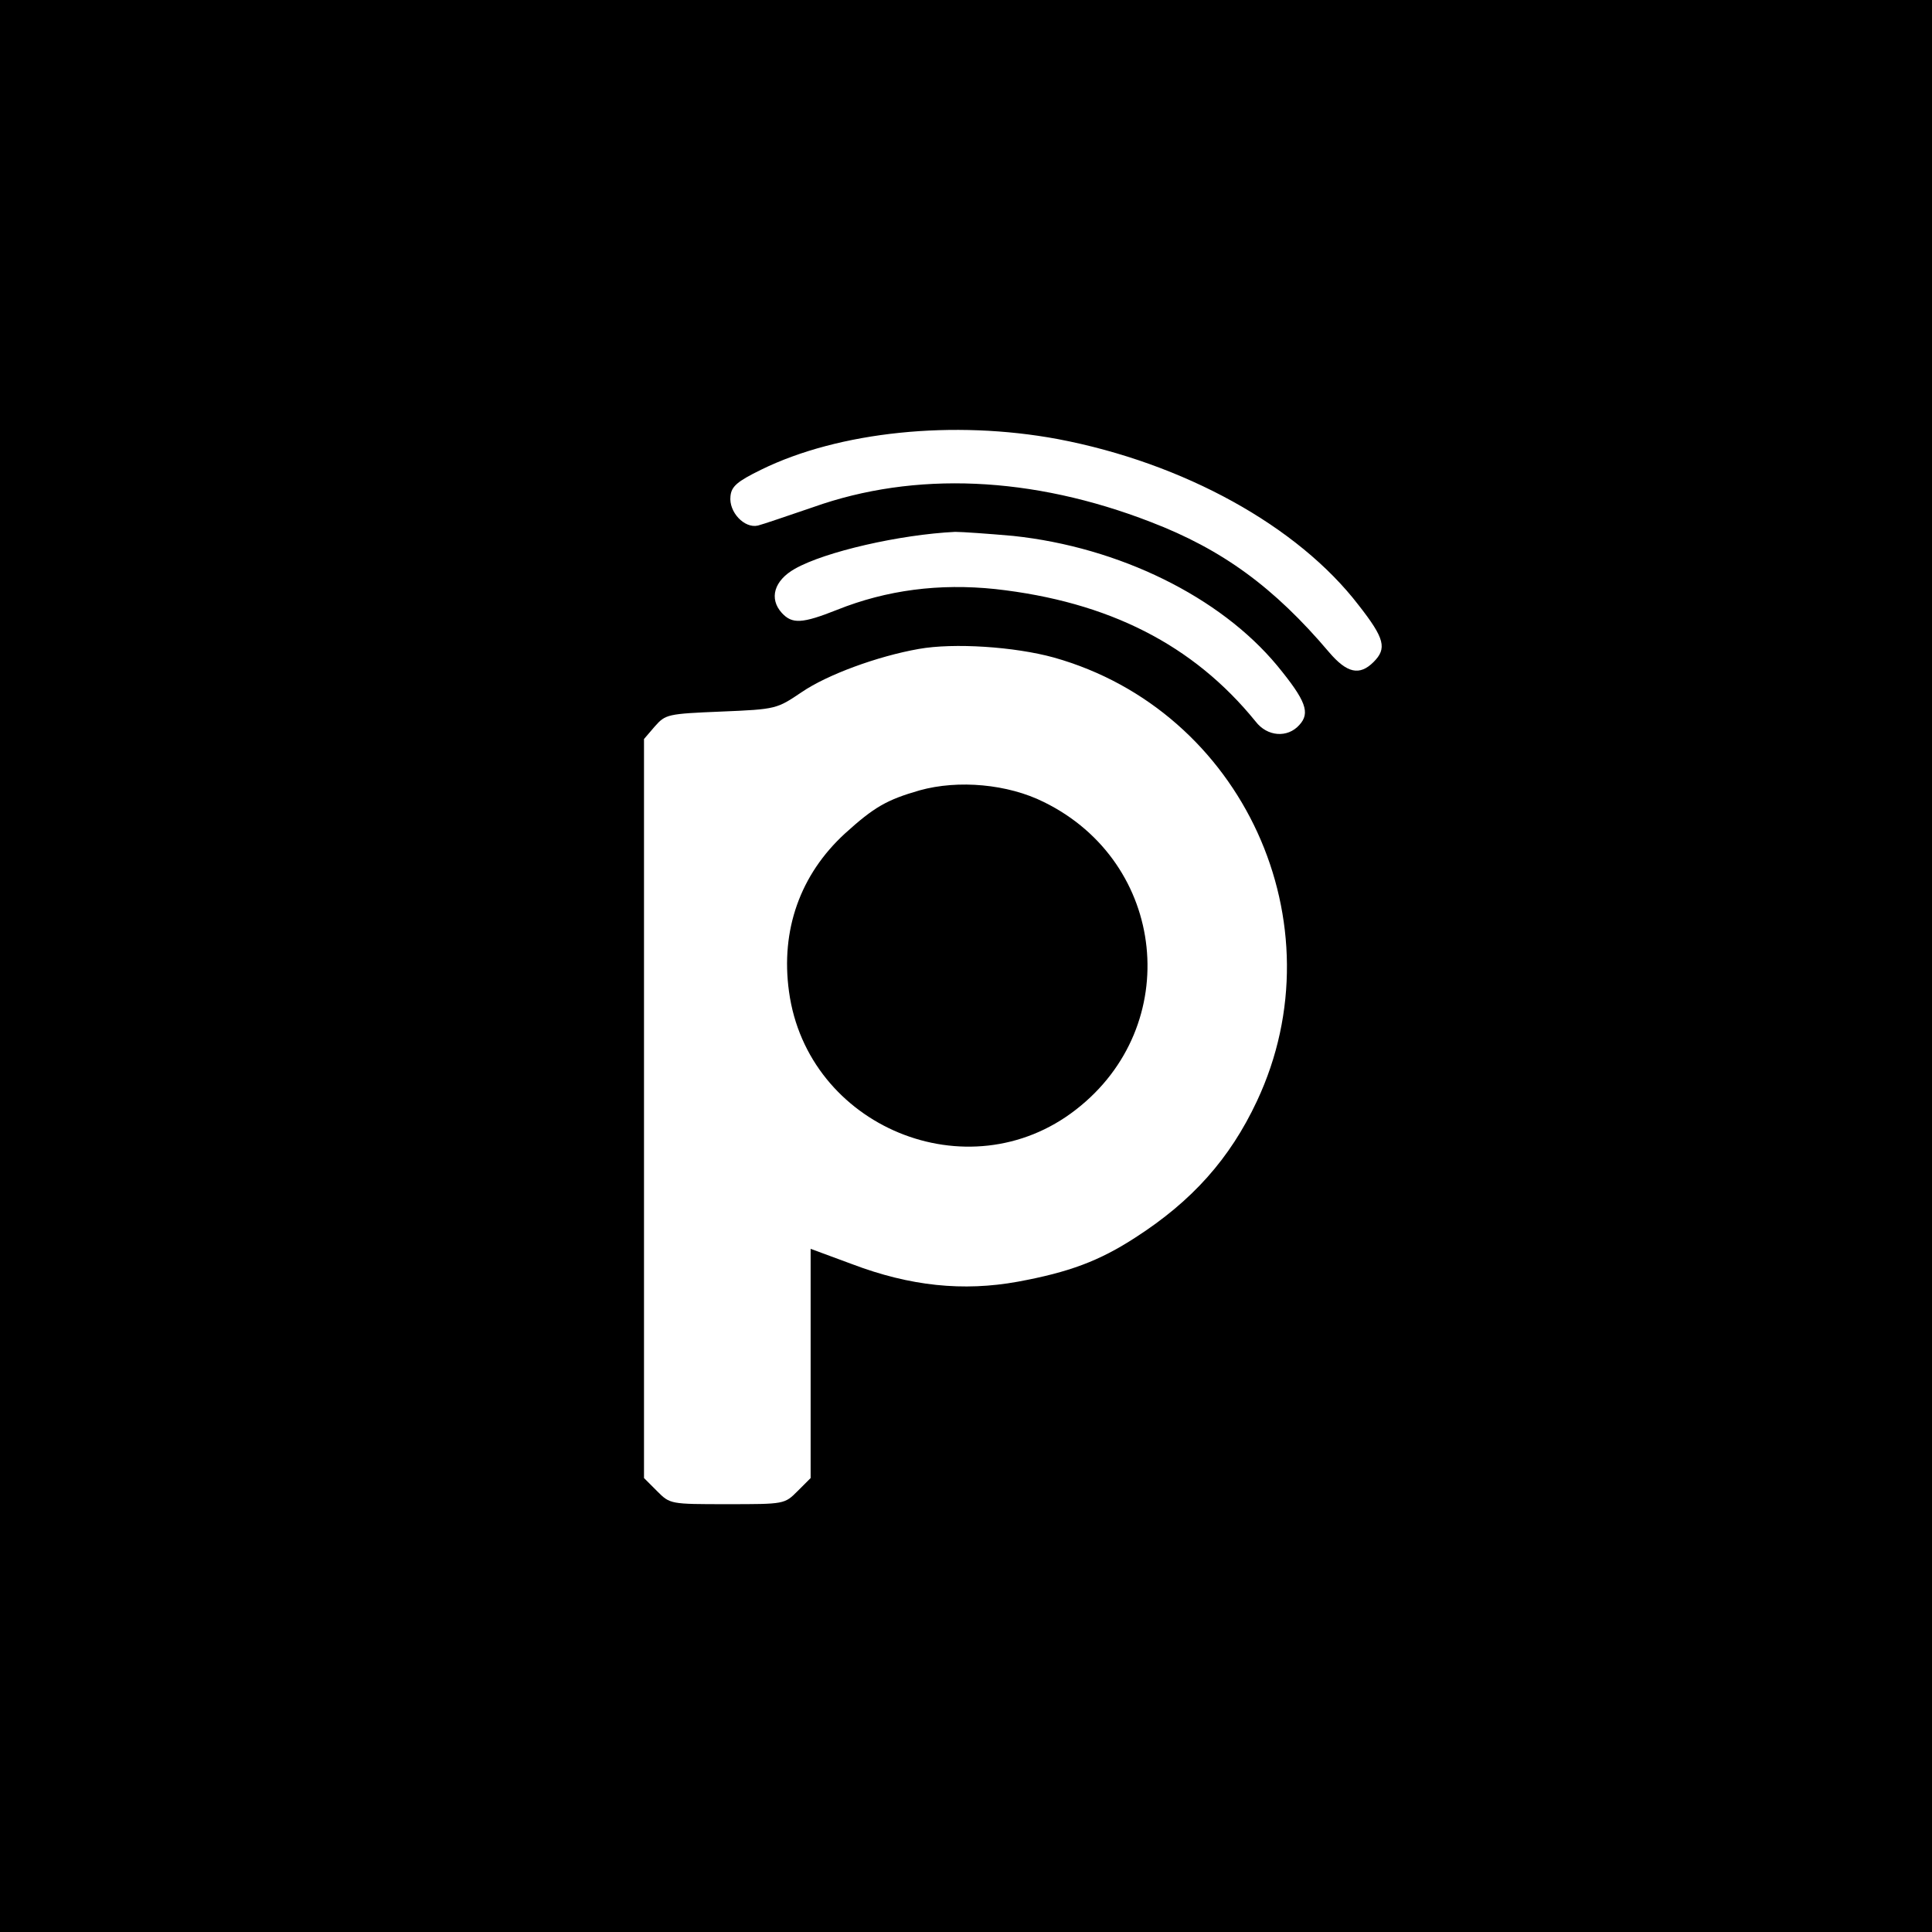
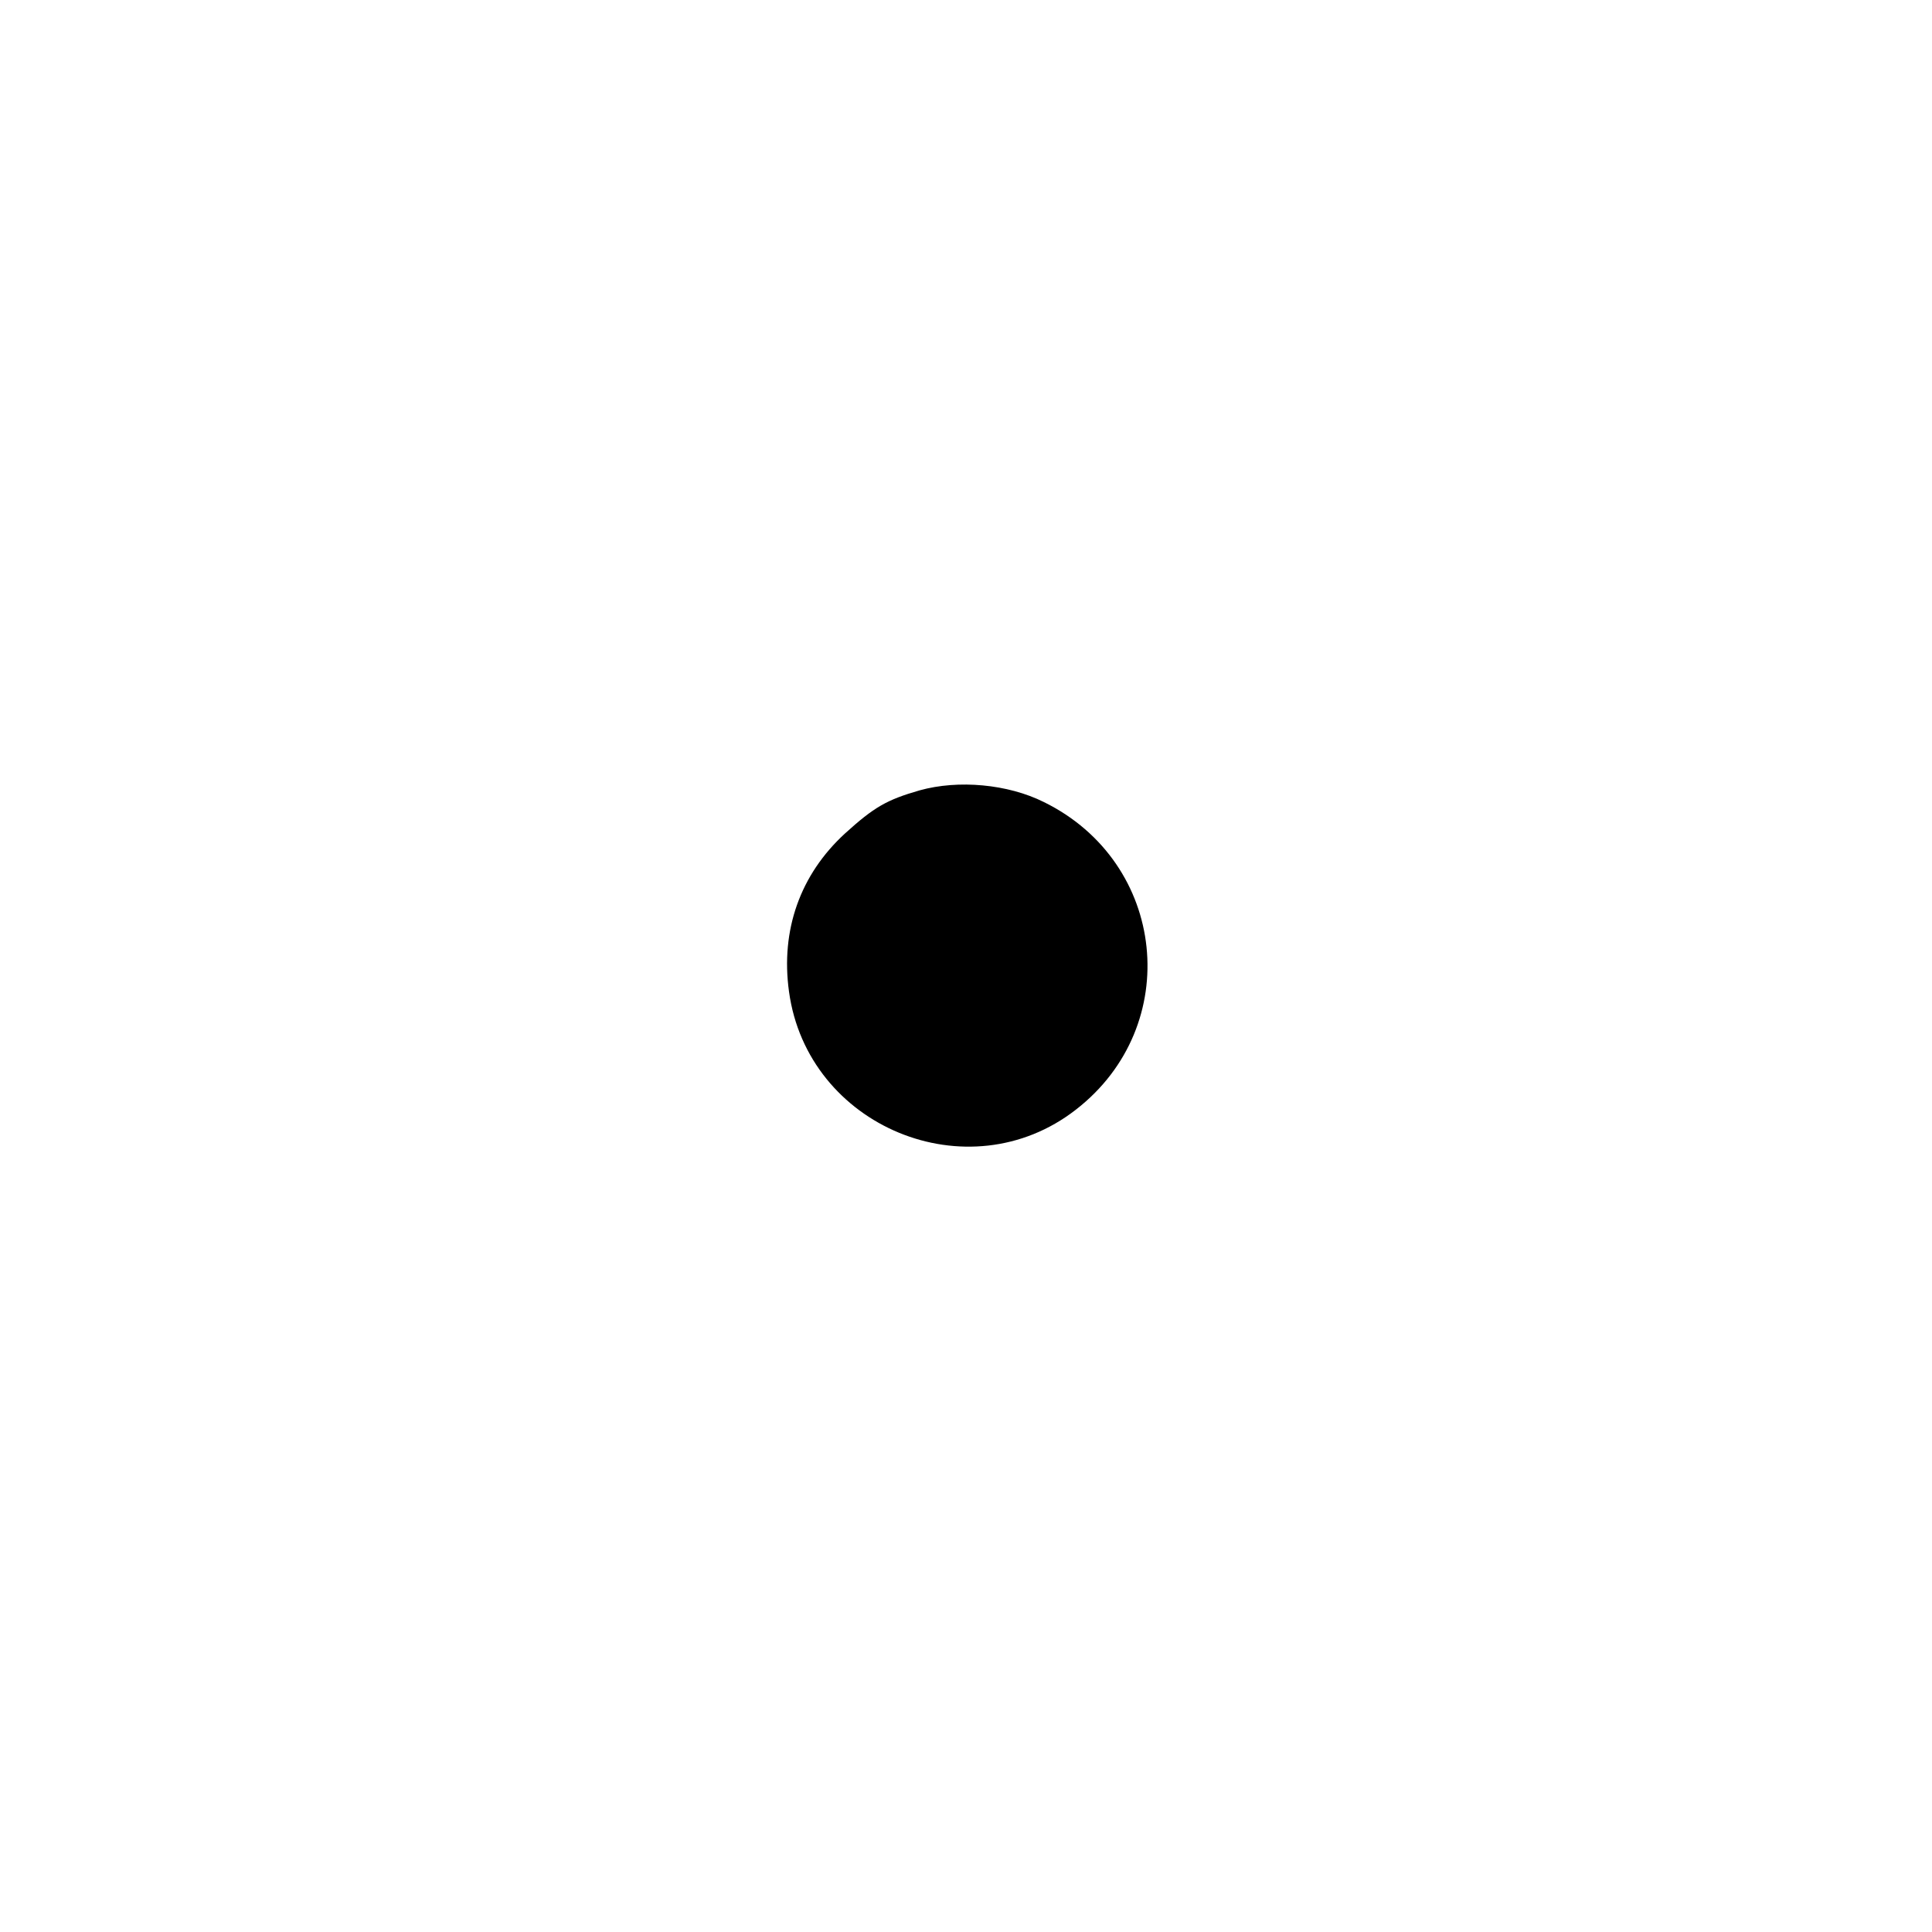
<svg xmlns="http://www.w3.org/2000/svg" version="1.0" width="429pt" height="429pt" viewBox="0 0 429 429" preserveAspectRatio="xMidYMid meet">
  <g transform="translate(0,429) scale(0.1,-0.1)" fill="#000000" stroke="none">
-     <path d="M0 2145 l0 -2145 2145 0 2145 0 0 2145 0 2145 -2145 0 -2145 0 0 -2145z m2349 1170 c279 -53 533 -193 668 -369 58 -74 63 -96 33 -126 -31 -31 -59 -25 -99 22 -122 144 -237 228 -396 289 -263 102 -524 113 -749 33 -56 -19 -111 -38 -123 -41 -30 -7 -65 30 -61 65 2 22 15 33 68 59 173 85 428 111 659 68z m-99 -215 c235 -25 459 -135 586 -288 64 -78 74 -105 49 -132 -26 -29 -71 -26 -97 8 -138 170 -326 266 -578 294 -124 13 -241 -2 -351 -46 -78 -31 -100 -32 -123 -7 -29 32 -17 72 29 98 67 38 233 76 356 82 15 0 73 -4 129 -9z m90 -270 c420 -118 636 -591 451 -985 -60 -128 -144 -222 -270 -303 -80 -52 -147 -77 -261 -98 -121 -22 -239 -10 -368 39 l-92 34 0 -254 0 -255 -29 -29 c-29 -29 -29 -29 -156 -29 -127 0 -127 0 -156 29 l-29 29 0 821 0 820 24 28 c24 27 28 28 148 33 122 5 123 6 178 43 57 39 169 80 260 96 78 14 213 5 300 -19z" />
-     <path d="M2042 2535 c-73 -21 -101 -37 -166 -96 -99 -91 -143 -214 -124 -351 41 -300 398 -448 637 -262 240 186 202 549 -71 683 -80 40 -190 50 -276 26z" />
+     <path d="M2042 2535 c-73 -21 -101 -37 -166 -96 -99 -91 -143 -214 -124 -351 41 -300 398 -448 637 -262 240 186 202 549 -71 683 -80 40 -190 50 -276 26" />
  </g>
</svg>